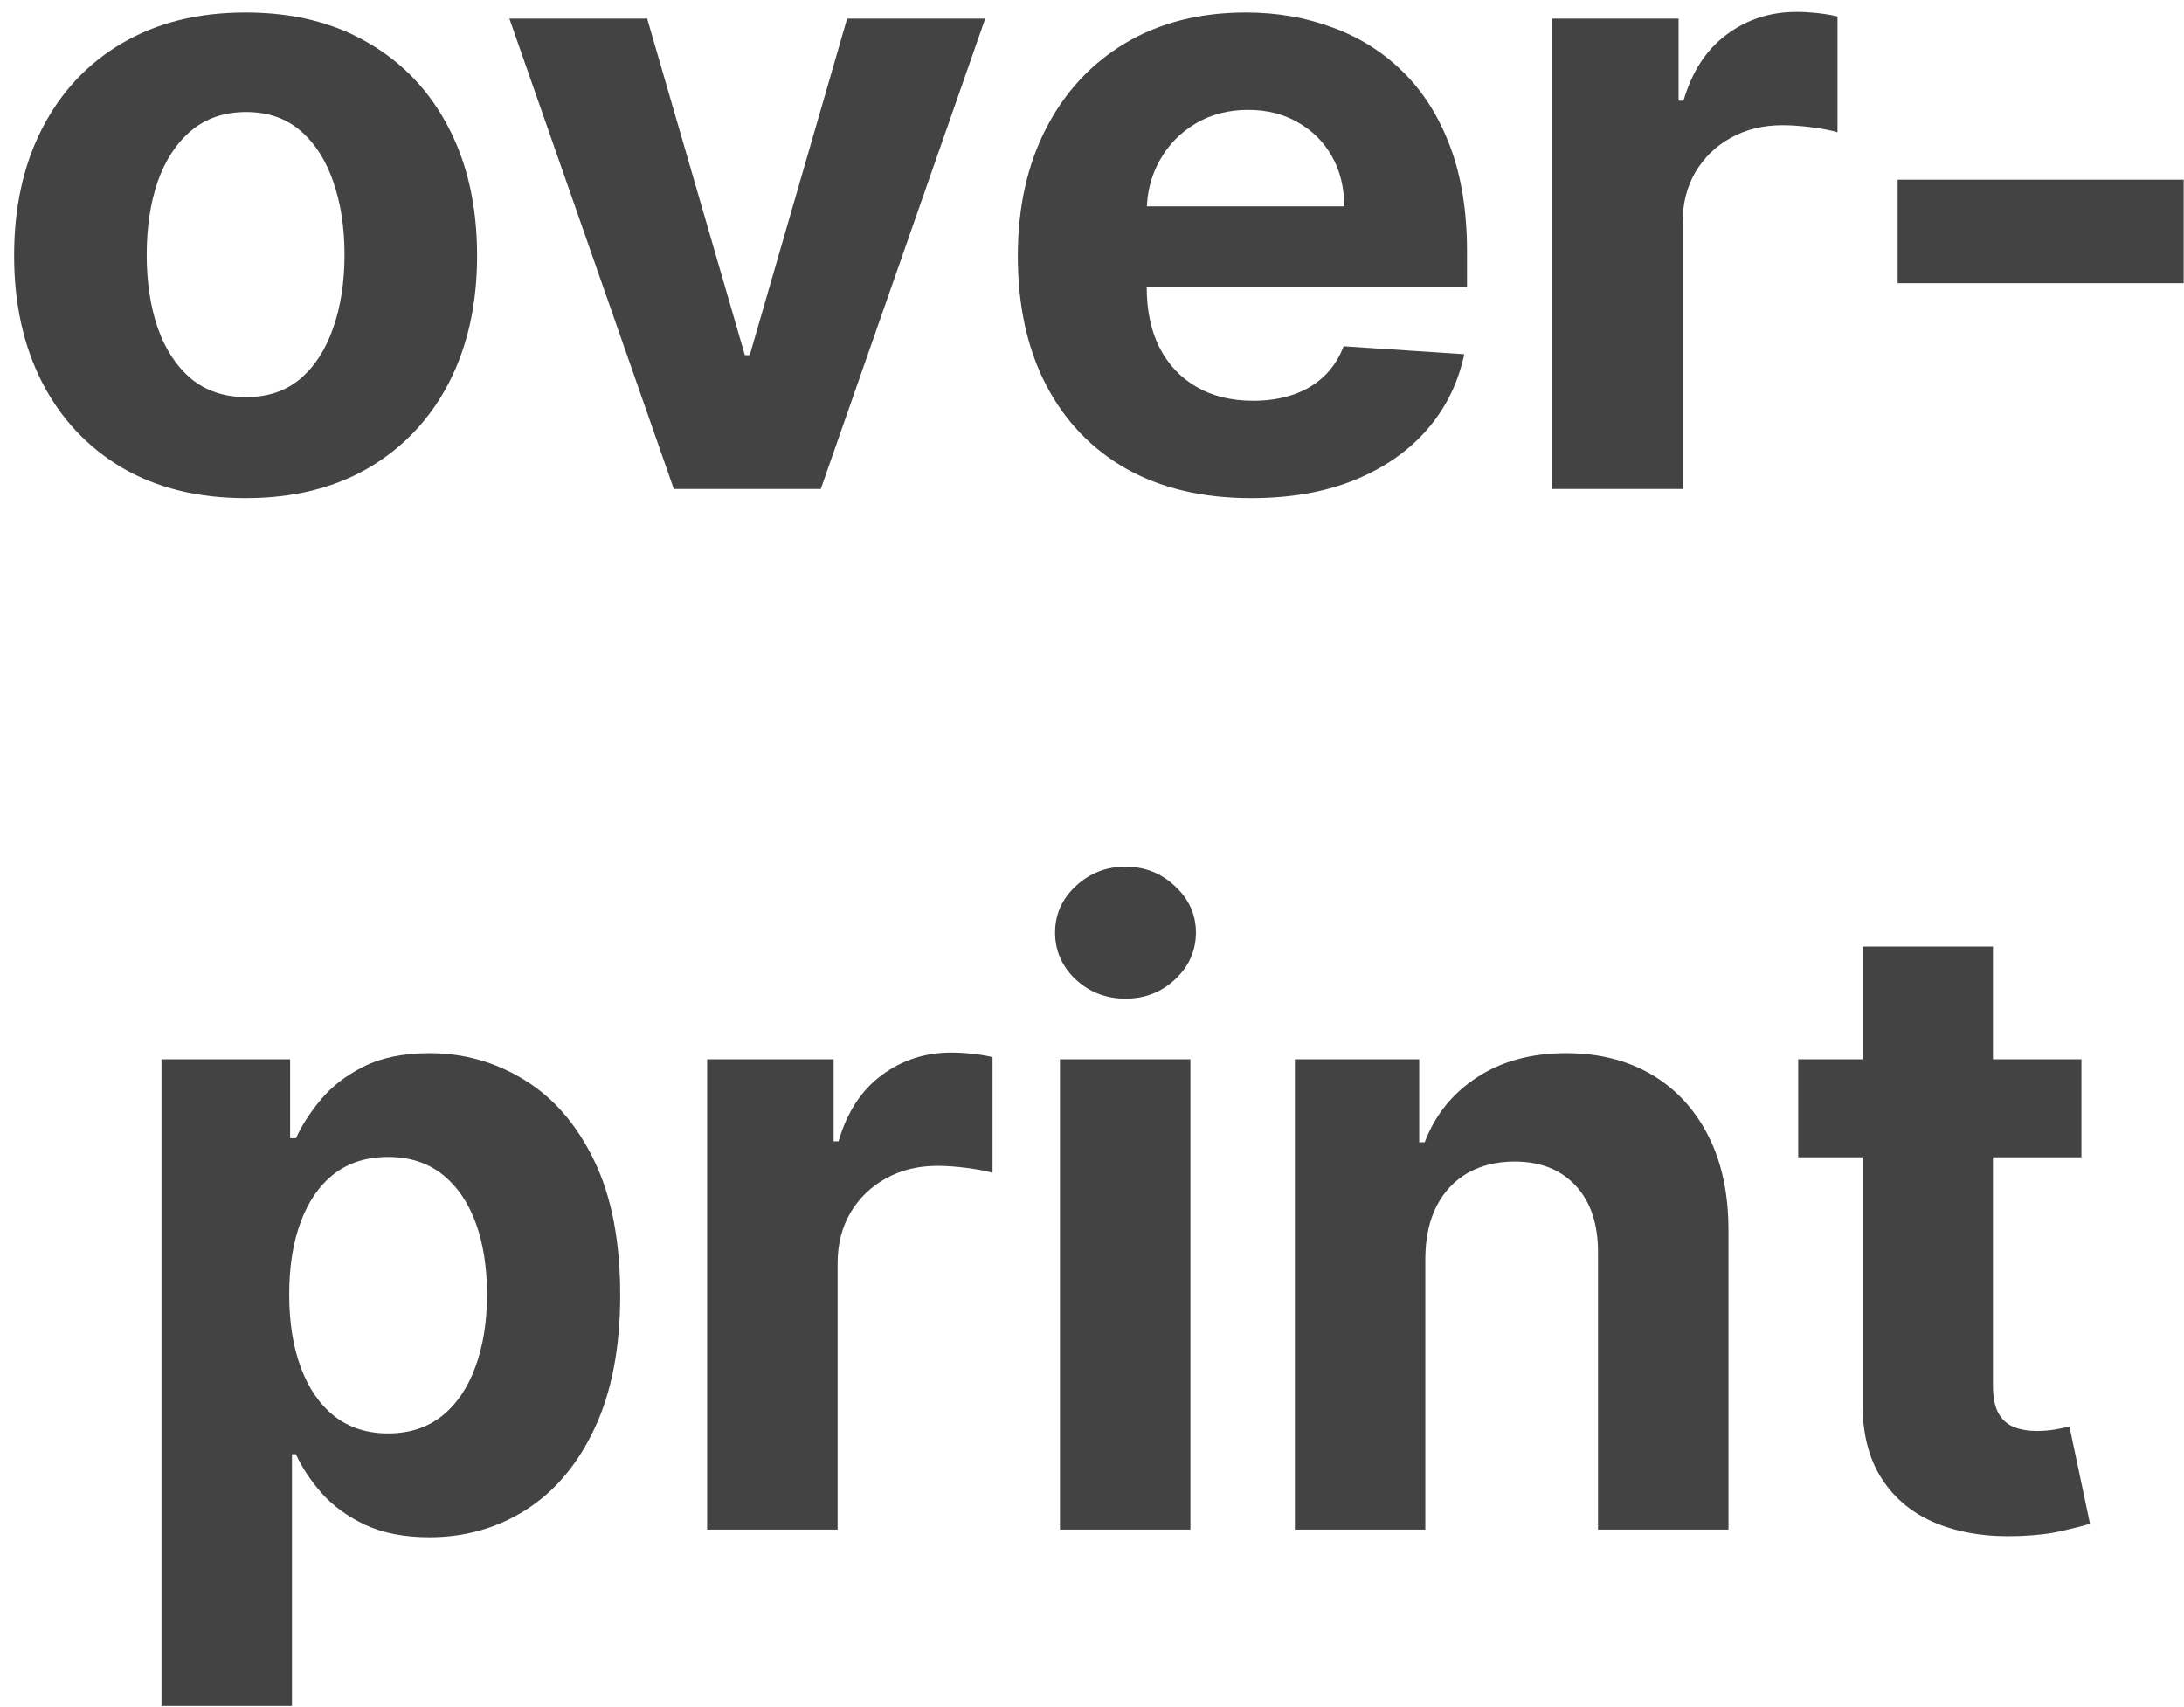
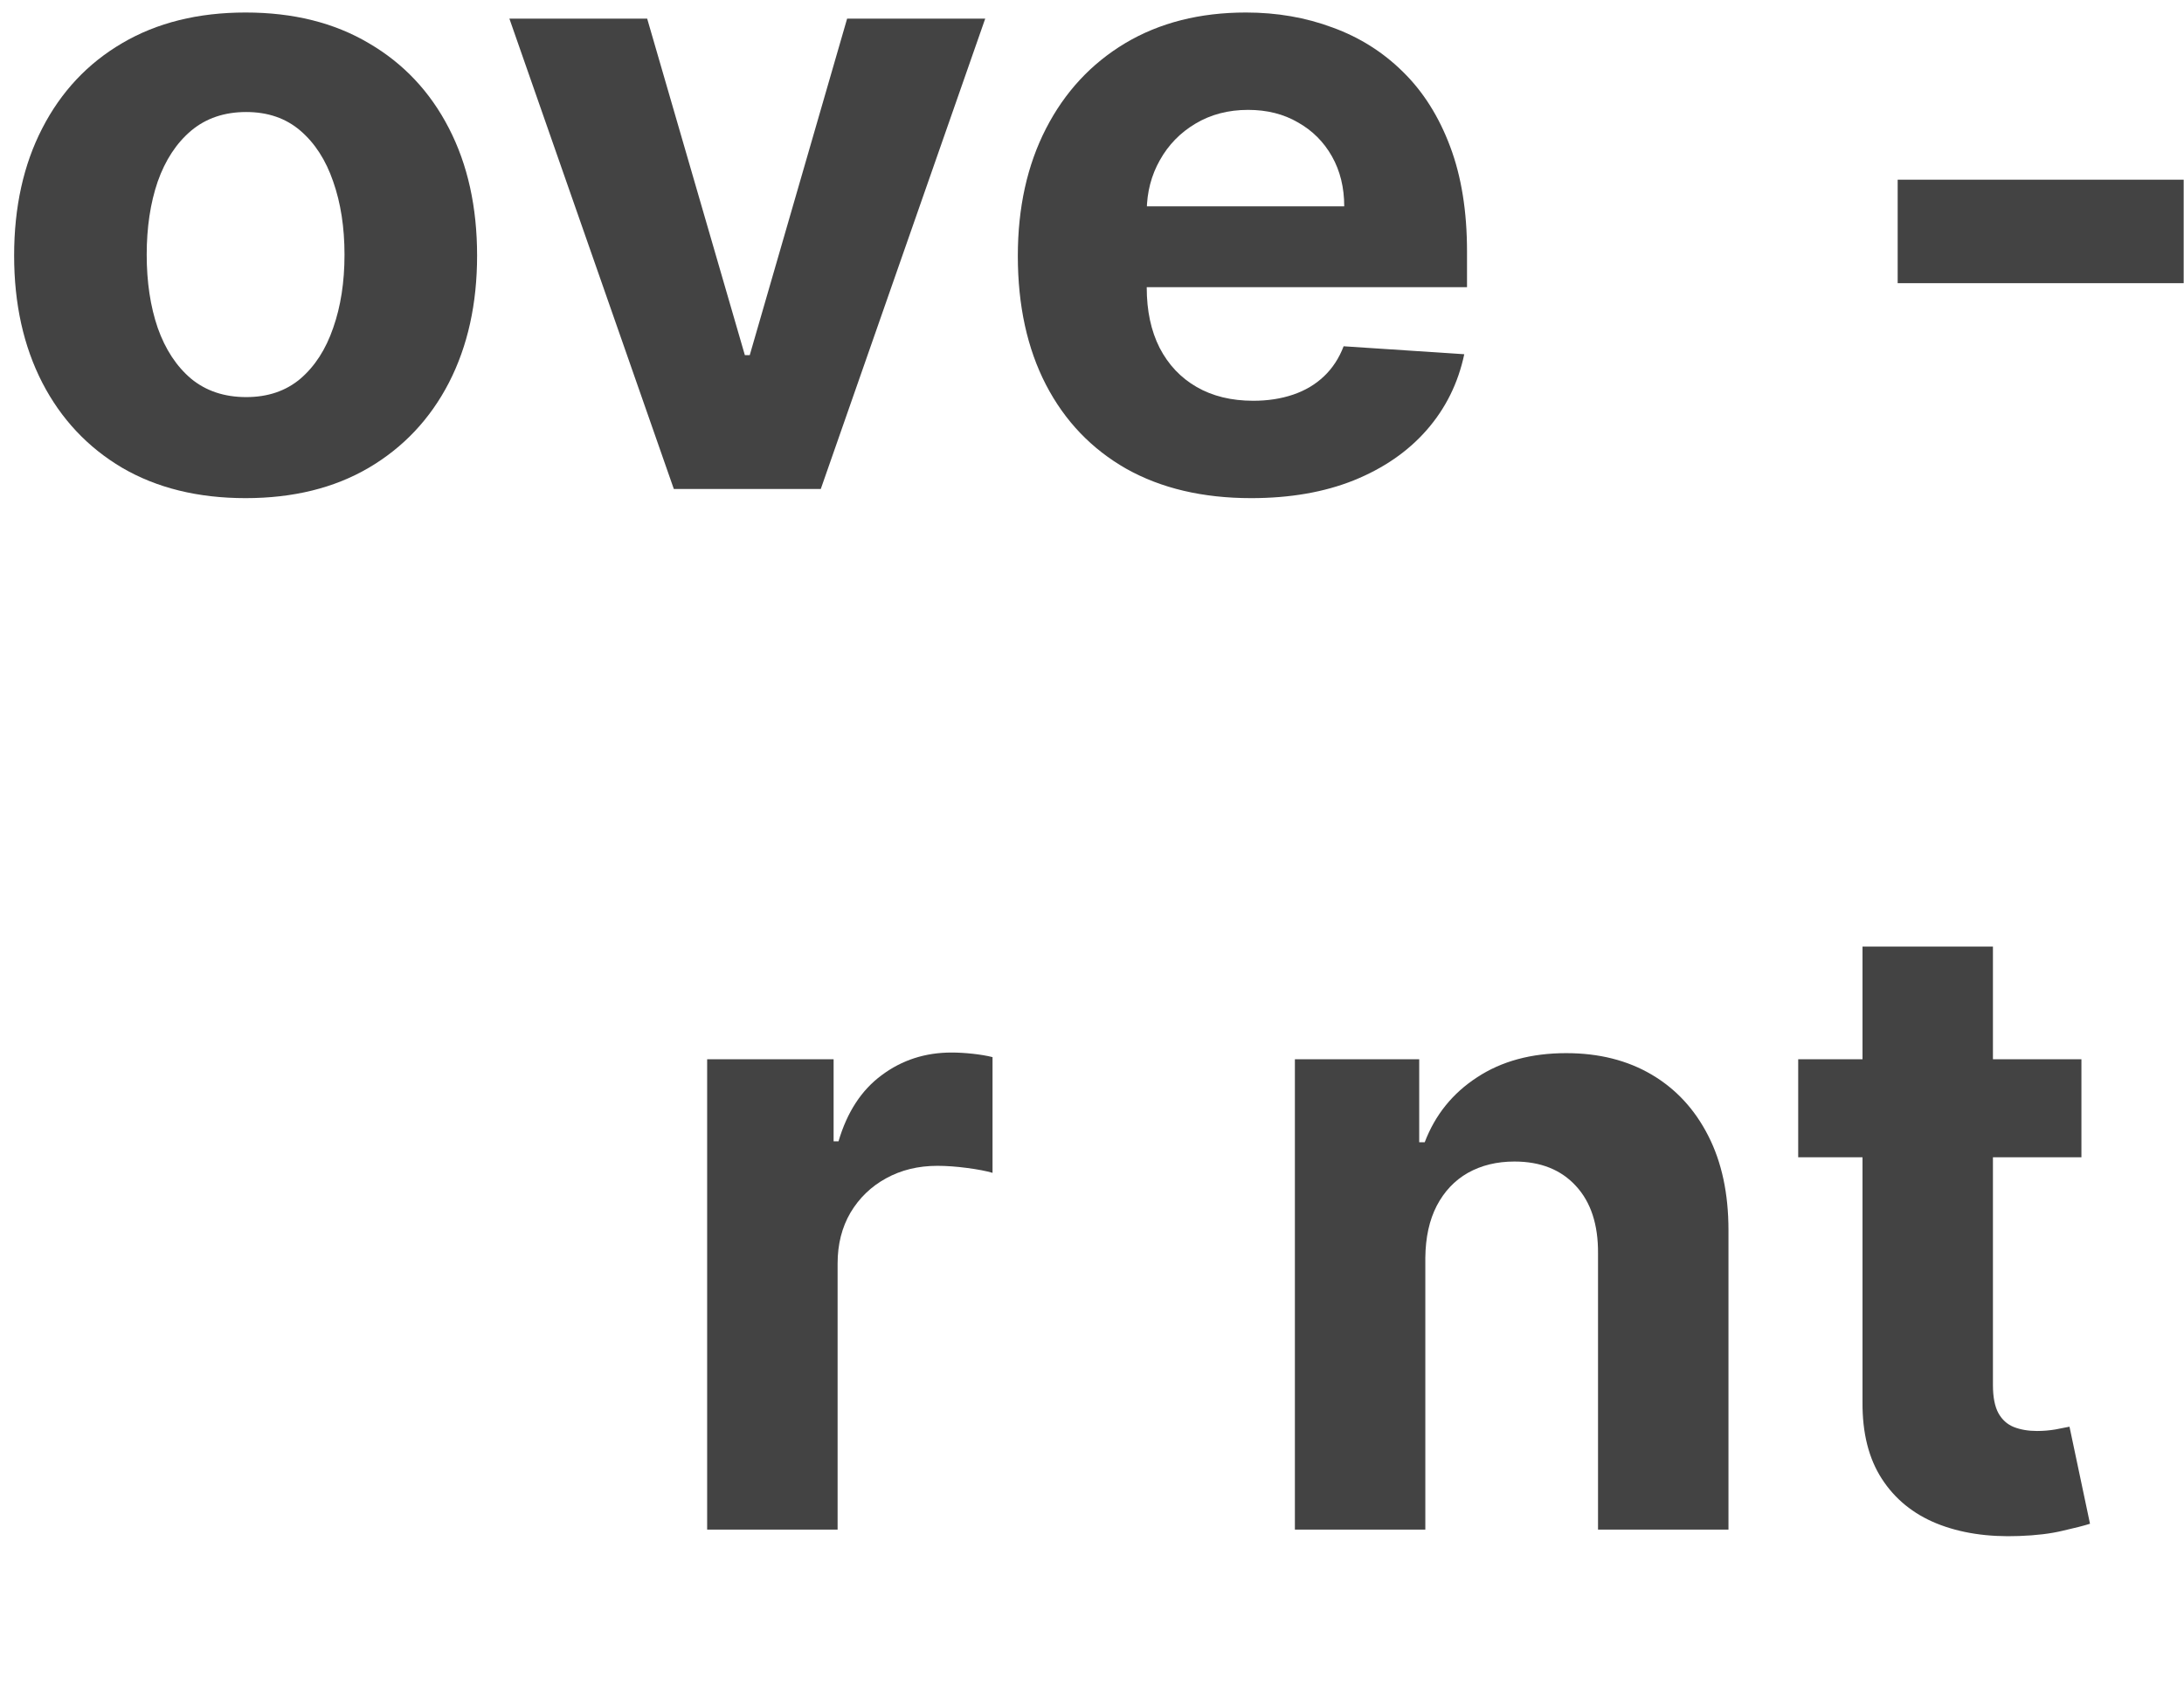
<svg xmlns="http://www.w3.org/2000/svg" width="151" height="118" viewBox="0 0 151 118" fill="none">
  <path d="M16.981 34.441C13.693 34.441 10.849 33.742 8.45 32.345C6.064 30.934 4.223 28.972 2.924 26.46C1.626 23.933 0.977 21.005 0.977 17.674C0.977 14.315 1.626 11.38 2.924 8.867C4.223 6.341 6.064 4.379 8.45 2.982C10.849 1.571 13.693 0.865 16.981 0.865C20.27 0.865 23.106 1.571 25.491 2.982C27.891 4.379 29.739 6.341 31.038 8.867C32.336 11.38 32.986 14.315 32.986 17.674C32.986 21.005 32.336 23.933 31.038 26.46C29.739 28.972 27.891 30.934 25.491 32.345C23.106 33.742 20.27 34.441 16.981 34.441ZM17.023 27.455C18.519 27.455 19.768 27.031 20.77 26.184C21.773 25.324 22.528 24.152 23.036 22.67C23.558 21.188 23.819 19.502 23.819 17.611C23.819 15.72 23.558 14.033 23.036 12.551C22.528 11.069 21.773 9.898 20.77 9.037C19.768 8.176 18.519 7.745 17.023 7.745C15.513 7.745 14.243 8.176 13.213 9.037C12.197 9.898 11.428 11.069 10.905 12.551C10.397 14.033 10.143 15.72 10.143 17.611C10.143 19.502 10.397 21.188 10.905 22.67C11.428 24.152 12.197 25.324 13.213 26.184C14.243 27.031 15.513 27.455 17.023 27.455Z" fill="#434343" />
  <path d="M68.117 1.289L56.749 33.806H46.587L35.219 1.289H44.745L51.499 24.554H51.837L58.569 1.289H68.117Z" fill="#434343" />
  <path d="M86.503 34.441C83.159 34.441 80.279 33.763 77.866 32.408C75.467 31.04 73.618 29.106 72.32 26.608C71.021 24.096 70.372 21.125 70.372 17.695C70.372 14.351 71.021 11.415 72.32 8.889C73.618 6.362 75.445 4.394 77.802 2.982C80.174 1.571 82.954 0.865 86.144 0.865C88.289 0.865 90.286 1.211 92.135 1.903C93.998 2.58 95.621 3.603 97.004 4.972C98.401 6.341 99.488 8.063 100.264 10.138C101.04 12.198 101.428 14.612 101.428 17.378V19.855H73.971V14.266H92.939C92.939 12.967 92.657 11.817 92.092 10.815C91.528 9.813 90.744 9.03 89.742 8.465C88.754 7.887 87.604 7.597 86.292 7.597C84.923 7.597 83.709 7.915 82.65 8.55C81.606 9.171 80.787 10.011 80.195 11.069C79.602 12.114 79.299 13.278 79.284 14.562V19.876C79.284 21.485 79.581 22.875 80.174 24.046C80.78 25.218 81.634 26.121 82.735 26.756C83.836 27.391 85.141 27.709 86.651 27.709C87.654 27.709 88.571 27.568 89.404 27.285C90.236 27.003 90.949 26.58 91.542 26.015C92.135 25.451 92.586 24.759 92.897 23.941L101.238 24.491C100.814 26.495 99.946 28.245 98.634 29.741C97.335 31.223 95.656 32.38 93.595 33.213C91.549 34.032 89.185 34.441 86.503 34.441Z" fill="#434343" />
-   <path d="M107.313 33.806V1.289H116.057V6.962H116.395C116.988 4.944 117.983 3.42 119.38 2.389C120.778 1.345 122.386 0.823 124.207 0.823C124.659 0.823 125.146 0.851 125.668 0.908C126.19 0.964 126.649 1.042 127.044 1.14V9.143C126.62 9.016 126.035 8.903 125.287 8.804C124.539 8.705 123.854 8.656 123.233 8.656C121.907 8.656 120.721 8.945 119.677 9.524C118.646 10.088 117.828 10.879 117.221 11.895C116.628 12.911 116.332 14.082 116.332 15.409V33.806H107.313Z" fill="#434343" />
  <path d="M150.977 12.424V19.579H131.204V12.424H150.977Z" fill="#434343" />
-   <path d="M11.167 117.948V73.237H20.059V78.699H20.461C20.856 77.824 21.428 76.935 22.176 76.032C22.938 75.115 23.926 74.352 25.14 73.746C26.367 73.124 27.892 72.814 29.712 72.814C32.083 72.814 34.271 73.435 36.275 74.677C38.279 75.905 39.881 77.761 41.081 80.245C42.28 82.715 42.88 85.812 42.88 89.538C42.88 93.165 42.294 96.228 41.123 98.726C39.965 101.21 38.385 103.094 36.381 104.378C34.391 105.649 32.161 106.284 29.691 106.284C27.941 106.284 26.452 105.994 25.224 105.416C24.01 104.837 23.015 104.11 22.239 103.235C21.463 102.346 20.87 101.45 20.461 100.547H20.186V117.948H11.167ZM19.995 89.496C19.995 91.43 20.263 93.116 20.8 94.556C21.336 95.995 22.112 97.117 23.128 97.922C24.145 98.712 25.379 99.107 26.833 99.107C28.301 99.107 29.543 98.705 30.559 97.9C31.575 97.082 32.344 95.953 32.867 94.513C33.403 93.06 33.671 91.387 33.671 89.496C33.671 87.619 33.41 85.968 32.888 84.542C32.365 83.117 31.596 82.002 30.58 81.197C29.564 80.393 28.315 79.991 26.833 79.991C25.365 79.991 24.123 80.379 23.107 81.155C22.105 81.931 21.336 83.032 20.8 84.457C20.263 85.883 19.995 87.562 19.995 89.496Z" fill="#434343" />
  <path d="M48.892 105.755V73.237H57.635V78.911H57.974C58.567 76.893 59.562 75.368 60.959 74.338C62.356 73.294 63.965 72.772 65.786 72.772C66.237 72.772 66.724 72.8 67.247 72.856C67.769 72.913 68.228 72.99 68.623 73.089V81.091C68.199 80.964 67.614 80.852 66.865 80.753C66.118 80.654 65.433 80.605 64.812 80.605C63.485 80.605 62.3 80.894 61.255 81.472C60.225 82.037 59.407 82.827 58.8 83.844C58.207 84.86 57.911 86.031 57.911 87.358V105.755H48.892Z" fill="#434343" />
-   <path d="M73.285 105.755V73.237H82.304V105.755H73.285ZM77.816 69.046C76.475 69.046 75.325 68.601 74.365 67.712C73.419 66.809 72.947 65.729 72.947 64.473C72.947 63.231 73.419 62.166 74.365 61.276C75.325 60.373 76.475 59.922 77.816 59.922C79.156 59.922 80.3 60.373 81.245 61.276C82.205 62.166 82.685 63.231 82.685 64.473C82.685 65.729 82.205 66.809 81.245 67.712C80.3 68.601 79.156 69.046 77.816 69.046Z" fill="#434343" />
  <path d="M98.546 86.956V105.755H89.528V73.237H98.123V78.975H98.504C99.224 77.083 100.431 75.587 102.124 74.486C103.818 73.371 105.871 72.814 108.285 72.814C110.543 72.814 112.512 73.308 114.191 74.296C115.871 75.284 117.176 76.695 118.108 78.53C119.039 80.35 119.505 82.524 119.505 85.05V105.755H110.486V86.659C110.5 84.669 109.992 83.117 108.962 82.002C107.932 80.873 106.513 80.308 104.707 80.308C103.493 80.308 102.421 80.569 101.489 81.091C100.572 81.614 99.852 82.376 99.33 83.378C98.822 84.366 98.561 85.558 98.546 86.956Z" fill="#434343" />
  <path d="M143.908 73.237V80.012H124.326V73.237H143.908ZM128.772 65.447H137.79V95.762C137.79 96.595 137.917 97.244 138.171 97.71C138.425 98.162 138.778 98.479 139.23 98.663C139.696 98.846 140.232 98.938 140.839 98.938C141.262 98.938 141.686 98.903 142.109 98.832C142.532 98.747 142.857 98.684 143.083 98.641L144.501 105.352C144.05 105.493 143.414 105.656 142.596 105.839C141.777 106.037 140.782 106.157 139.611 106.199C137.437 106.284 135.532 105.994 133.895 105.331C132.272 104.668 131.009 103.638 130.106 102.24C129.202 100.843 128.758 99.079 128.772 96.948V65.447Z" fill="#434343" />
</svg>